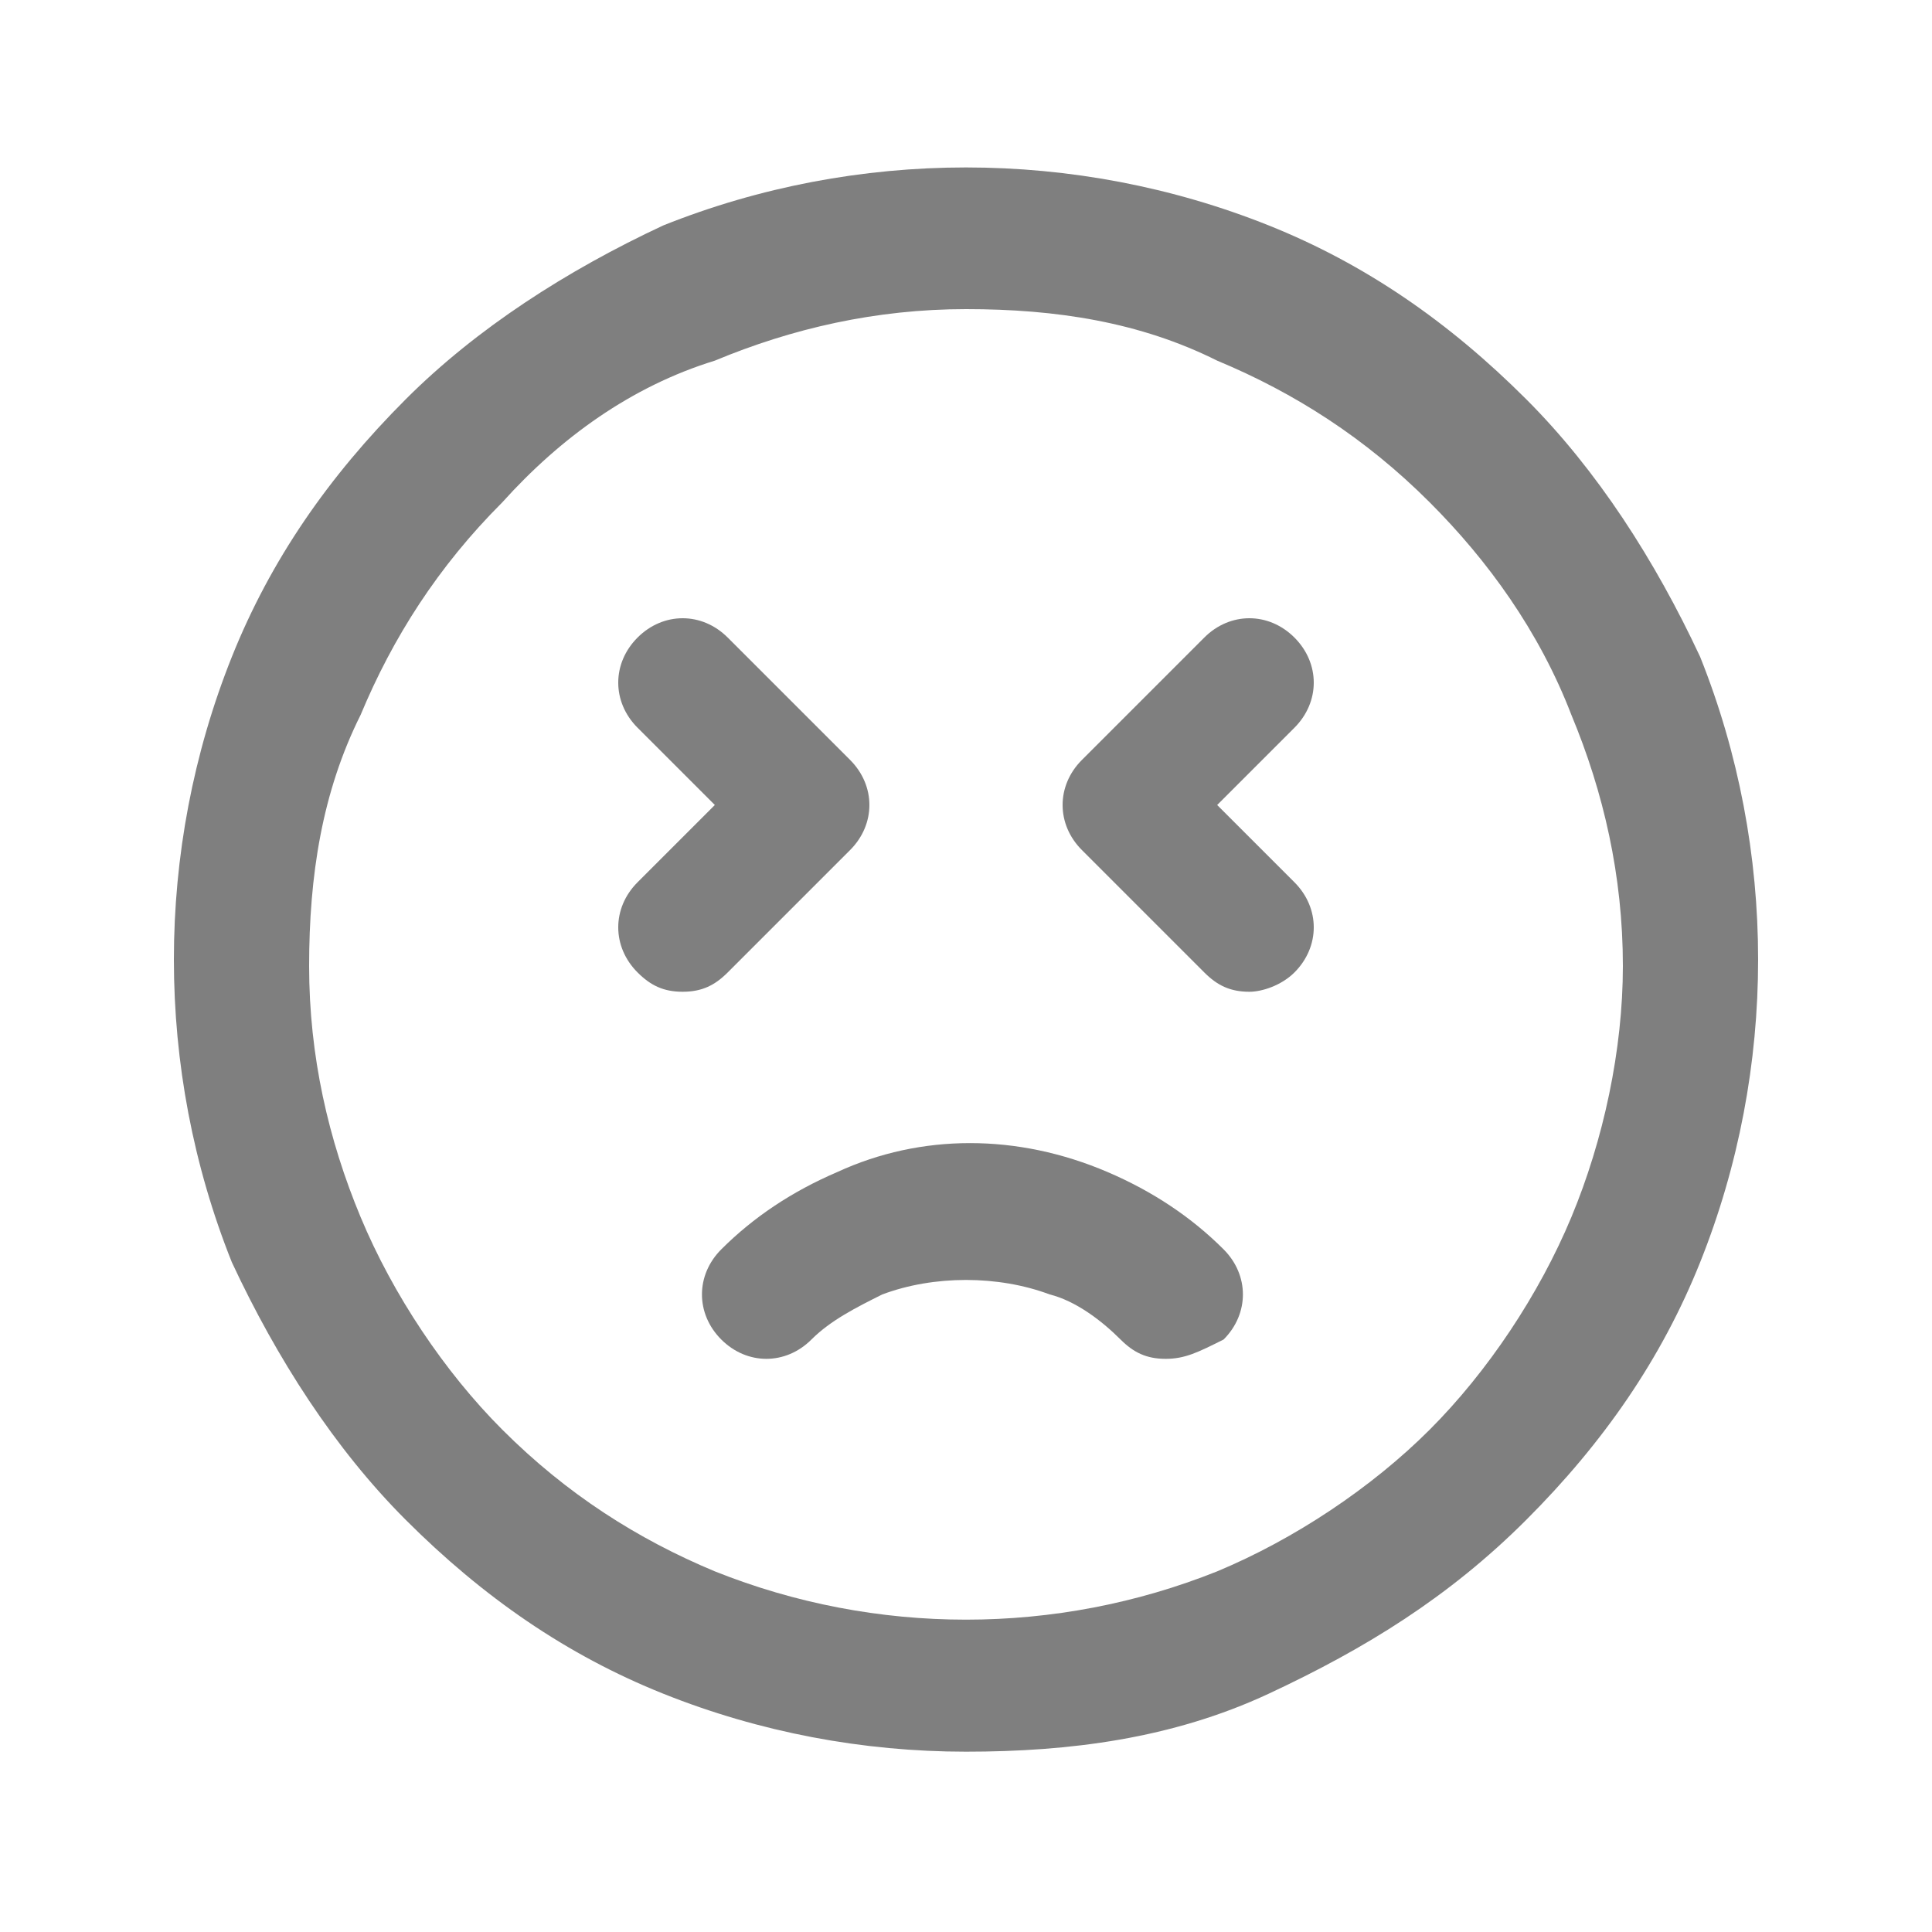
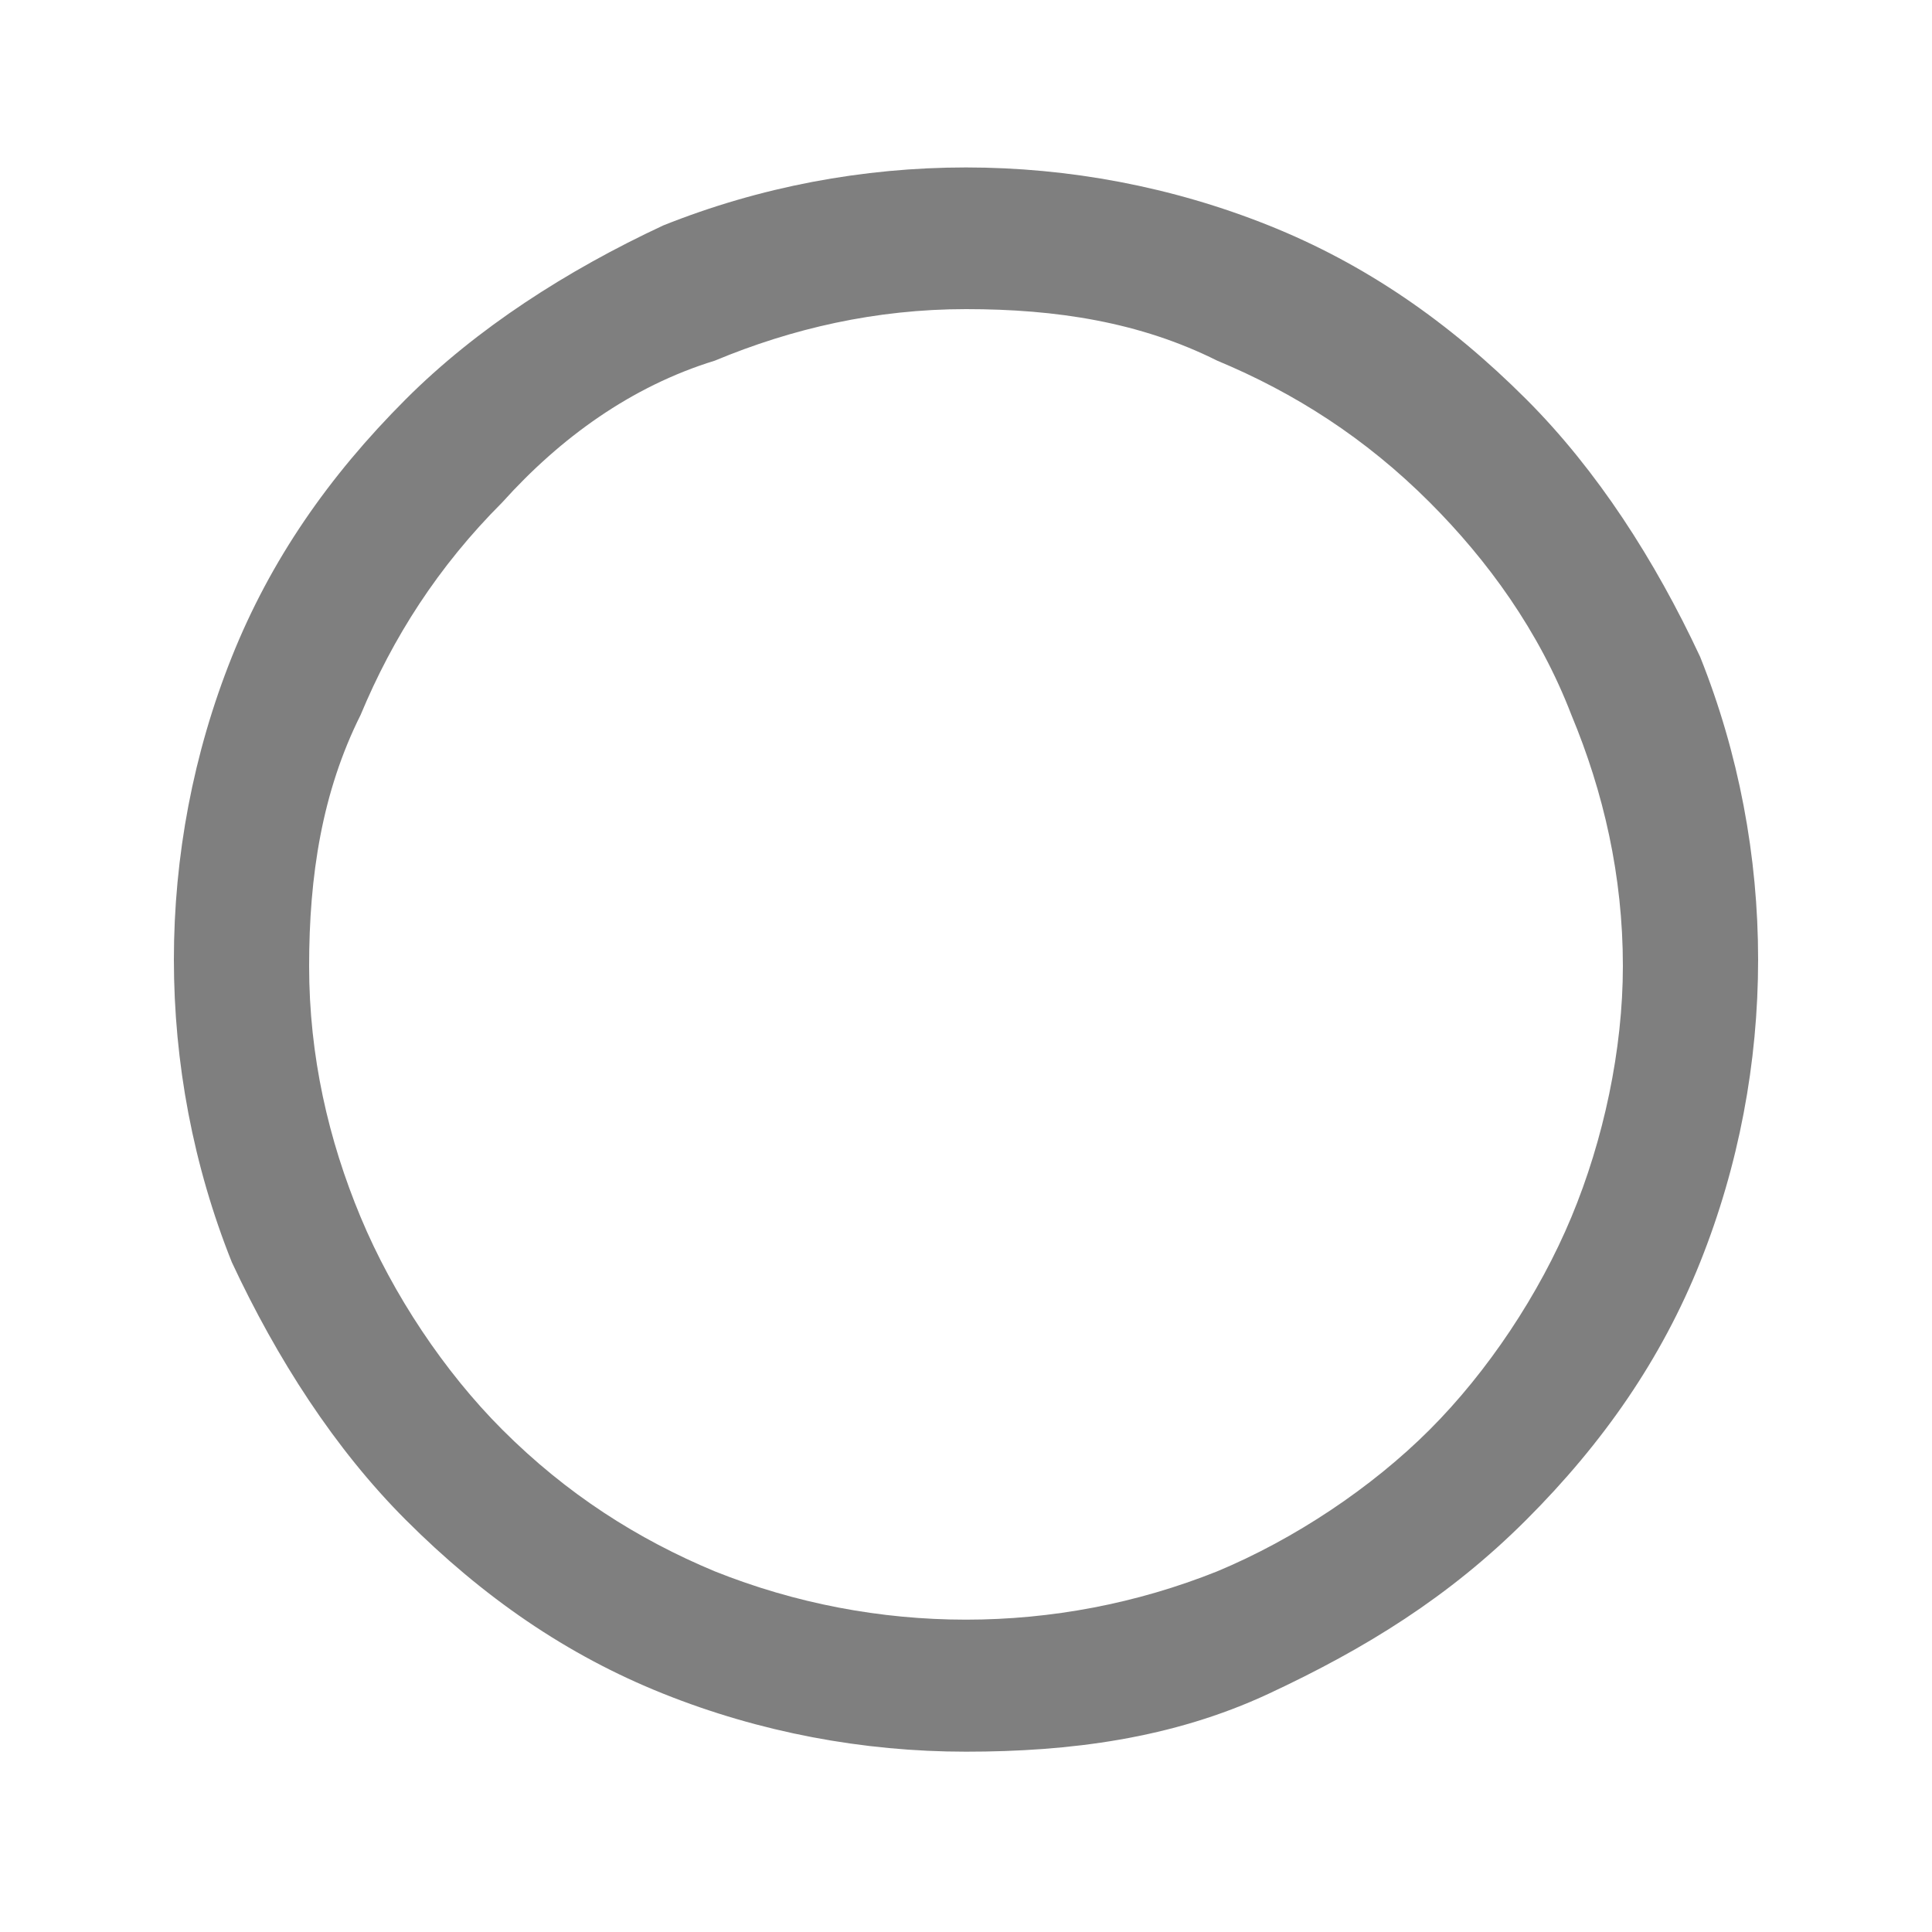
<svg xmlns="http://www.w3.org/2000/svg" viewBox="0 0 30 30">
  <path d="m15 27.2c-1.6 0-3.2-.3-4.7-.9s-2.8-1.5-4-2.7c-1.1-1.1-2-2.5-2.7-4-.6-1.5-.9-3.1-.9-4.7s.3-3.2.9-4.7 1.5-2.8 2.7-4c1.1-1.1 2.5-2 4-2.7 3-1.2 6.4-1.2 9.4 0 1.5.6 2.8 1.5 4 2.7 1.1 1.1 2 2.5 2.7 4 .6 1.5.9 3.1.9 4.7s-.3 3.2-.9 4.7-1.5 2.8-2.7 4-2.5 2-4 2.7-3.1.9-4.7.9zm0-22.4c-1.4 0-2.7.3-3.9.8-1.3.4-2.4 1.2-3.3 2.2-1 1-1.7 2.1-2.2 3.3-.6 1.2-.8 2.5-.8 3.9s.3 2.7.8 3.9 1.3 2.4 2.2 3.3c1 1 2.1 1.7 3.3 2.2 2.5 1 5.3 1 7.8 0 1.2-.5 2.4-1.3 3.3-2.2s1.7-2.1 2.2-3.3.8-2.6.8-3.9c0-1.4-.3-2.7-.8-3.9-.5-1.3-1.3-2.4-2.2-3.3-1-1-2.1-1.7-3.3-2.2-1.2-.6-2.5-.8-3.9-.8z" opacity=".5" />
-   <path d="m18.1 21.1c-.3 0-.5-.1-.7-.3-.3-.3-.7-.6-1.1-.7-.8-.3-1.8-.3-2.6 0-.4.2-.8.4-1.1.7-.4.4-1 .4-1.4 0s-.4-1 0-1.4c.5-.5 1.1-.9 1.8-1.2 1.3-.6 2.8-.6 4.2 0 .7.3 1.3.7 1.8 1.2.4.4.4 1 0 1.4-.4.2-.6.3-.9.3z" opacity=".5" />
-   <path d="m10.6 15.4c-.3 0-.5-.1-.7-.3-.4-.4-.4-1 0-1.4l1.2-1.2-1.2-1.2c-.4-.4-.4-1 0-1.4s1-.4 1.4 0l1.9 1.9c.4.4.4 1 0 1.4l-1.9 1.9c-.2.2-.4.3-.7.3z" opacity=".5" />
-   <path d="m19.4 15.4c-.3 0-.5-.1-.7-.3l-1.9-1.9c-.4-.4-.4-1 0-1.4l1.9-1.9c.4-.4 1-.4 1.4 0s.4 1 0 1.4l-1.2 1.2 1.2 1.2c.4.4.4 1 0 1.4-.2.2-.5.3-.7.3z" opacity=".5" />
</svg>